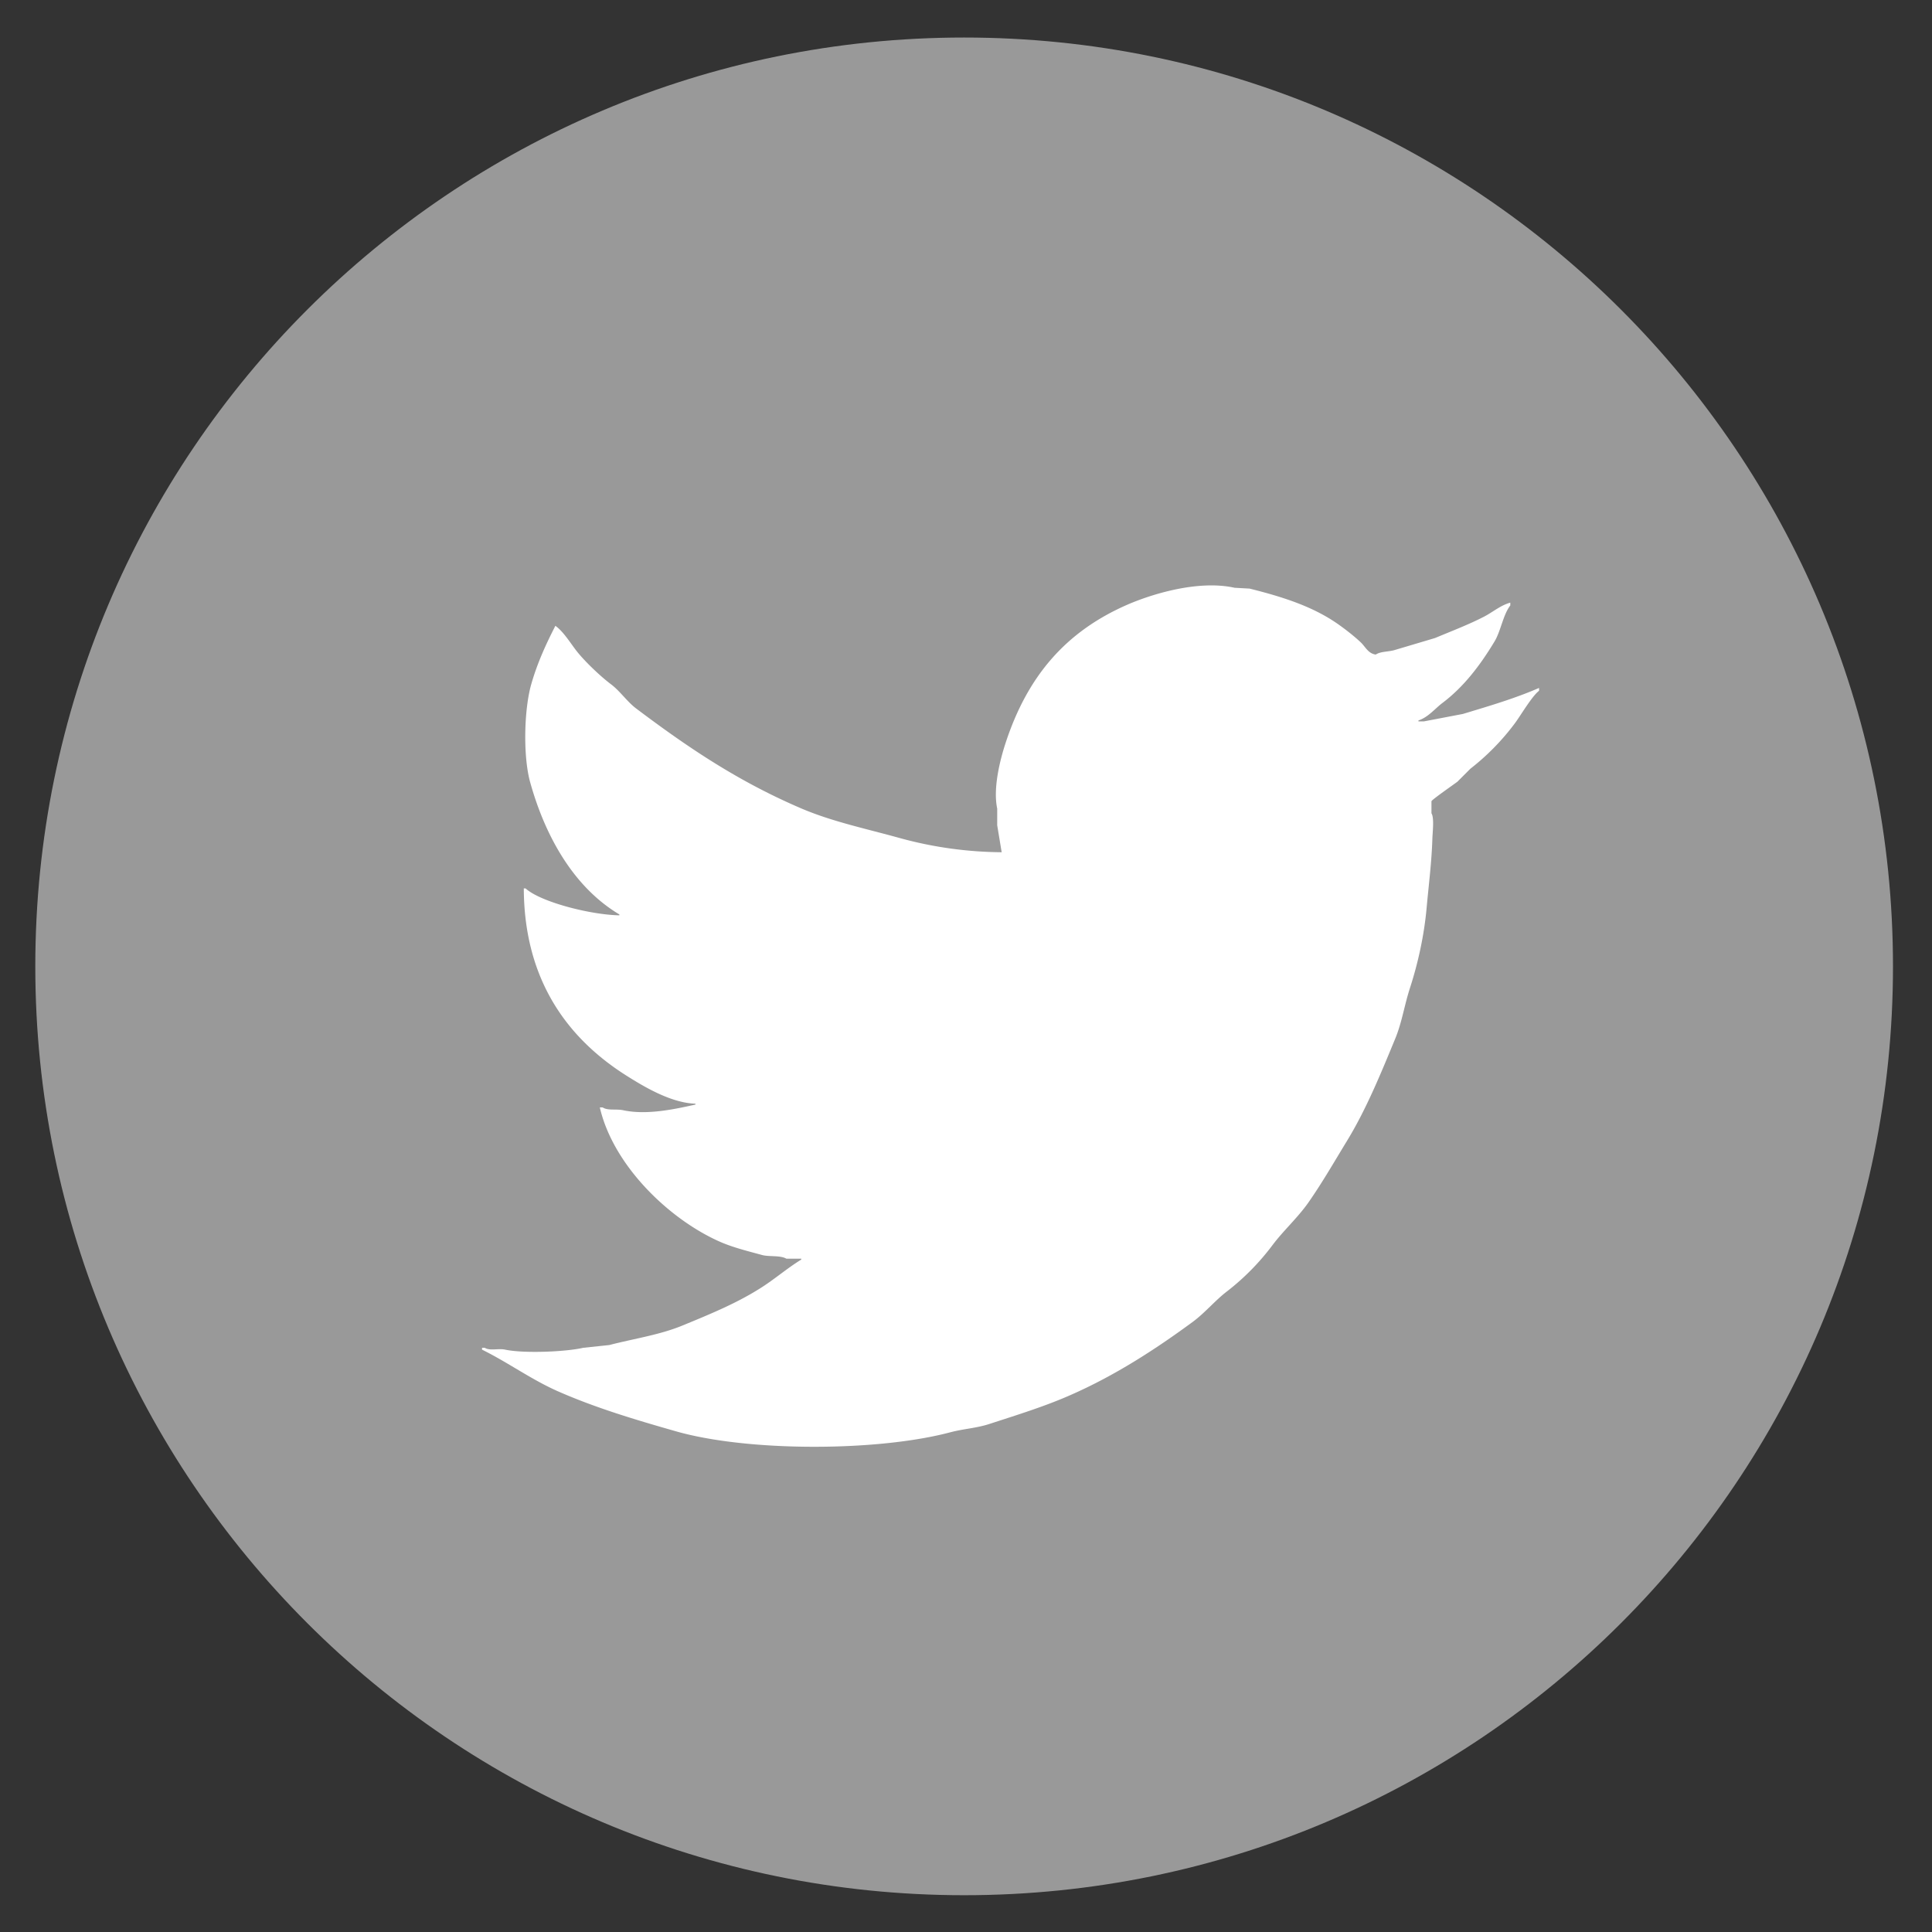
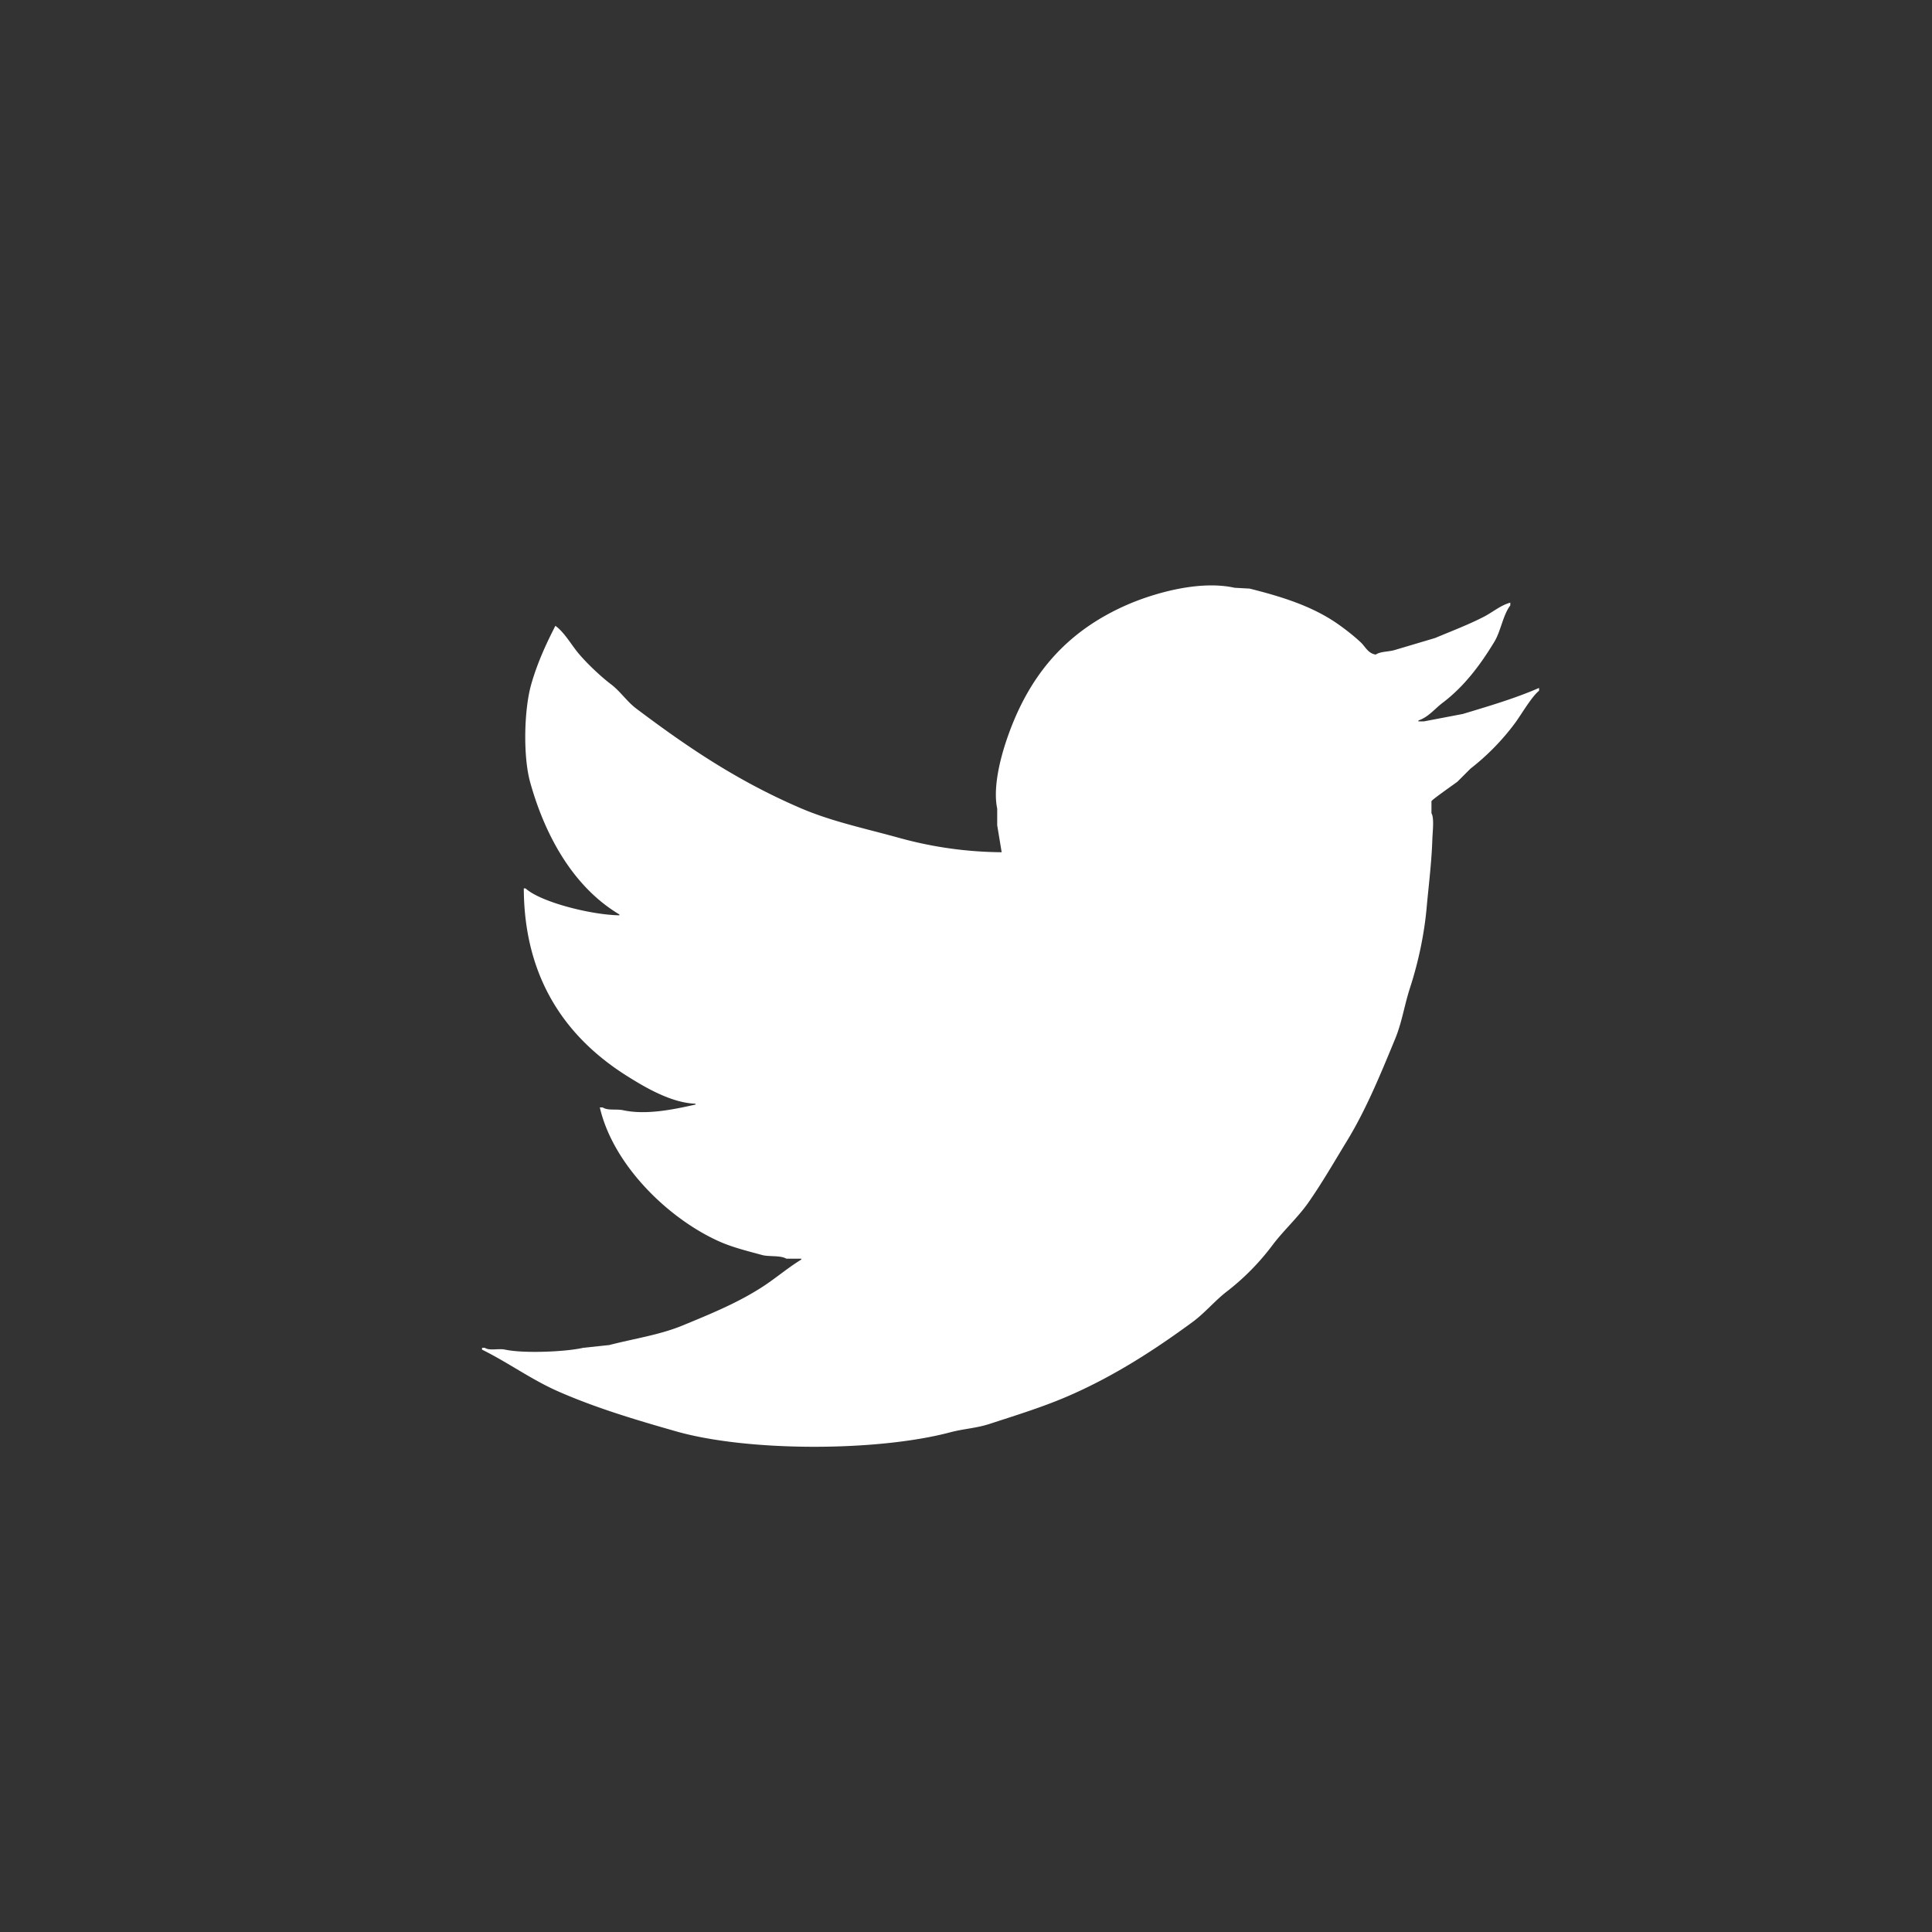
<svg xmlns="http://www.w3.org/2000/svg" xmlns:xlink="http://www.w3.org/1999/xlink" width="26" height="26" viewBox="0 0 26 26">
  <rect x="0" y="0" width="26" height="26" fill="#333333" stroke="none" />
  <defs>
-     <path id="1hdqa" d="M636.475 40.005c0 6.904-5.596 12.5-12.5 12.5s-12.5-5.596-12.5-12.5 5.596-12.5 12.5-12.5 12.5 5.596 12.5 12.5z" />
    <path id="1hdqb" d="M631.712 36.296c-.099.077-.242.325-.325.437a3.186 3.186 0 0 1-.599.612l-.175.175c-.046.035-.337.237-.349.262v.163c.04.062.014.26.012.35-.01.31-.05.624-.076.911-.033.38-.119.763-.224 1.086-.078.24-.108.464-.2.687-.198.48-.393.956-.649 1.375-.177.29-.335.566-.524.836-.142.2-.33.37-.475.562a3.26 3.26 0 0 1-.612.624c-.16.121-.299.291-.463.412-.503.37-1.045.722-1.649.987-.344.152-.715.266-1.086.387-.177.058-.339.064-.525.112-.98.262-2.726.265-3.696-.012-.562-.16-1.089-.319-1.585-.537-.36-.158-.682-.394-1.025-.562v-.025h.037c.068.044.182.005.275.025.248.053.813.03 1.05-.025l.35-.037c.336-.087.682-.137.986-.263.355-.146.711-.292 1.023-.487.198-.12.378-.28.575-.4v-.012h-.2c-.082-.048-.23-.024-.325-.049-.194-.053-.386-.1-.56-.175-.684-.298-1.444-1.024-1.626-1.812h.038c.07.046.18.018.276.038.326.07.712-.019.973-.076v-.012c-.332-.01-.7-.234-.923-.374-.778-.49-1.382-1.268-1.387-2.523h.024c.201.183.873.355 1.262.362v-.012c-.598-.356-.989-1.023-1.199-1.774-.099-.352-.084-.982.013-1.323.083-.29.201-.545.325-.787.105.074.196.222.274.324.108.143.33.354.475.463.121.091.215.232.336.324.685.516 1.355.971 2.2 1.336.428.186.871.276 1.36.412a5.3 5.3 0 0 0 1.361.188l-.06-.363v-.224c-.059-.277.04-.659.11-.875.295-.906.812-1.51 1.65-1.873.31-.134.94-.334 1.435-.224l.201.011c.457.114.853.243 1.186.475.104.073.22.163.312.25.061.058.097.148.2.163.068-.045.177-.036.261-.063l.538-.16c.221-.093.452-.18.662-.289.113-.059.221-.152.35-.187v.038c-.096.122-.129.348-.213.486-.19.315-.41.607-.699.825-.1.075-.194.195-.324.236v.013h.074l.524-.1c.361-.109.704-.21 1.025-.35z" />
  </defs>
  <g>
    <g transform="translate(-611 -27)">
      <use fill="#999" xlink:href="#1hdqa" />
    </g>
    <g transform="translate(-611 -27)">
      <use fill="#fff" xlink:href="#1hdqb" />
    </g>
  </g>
</svg>